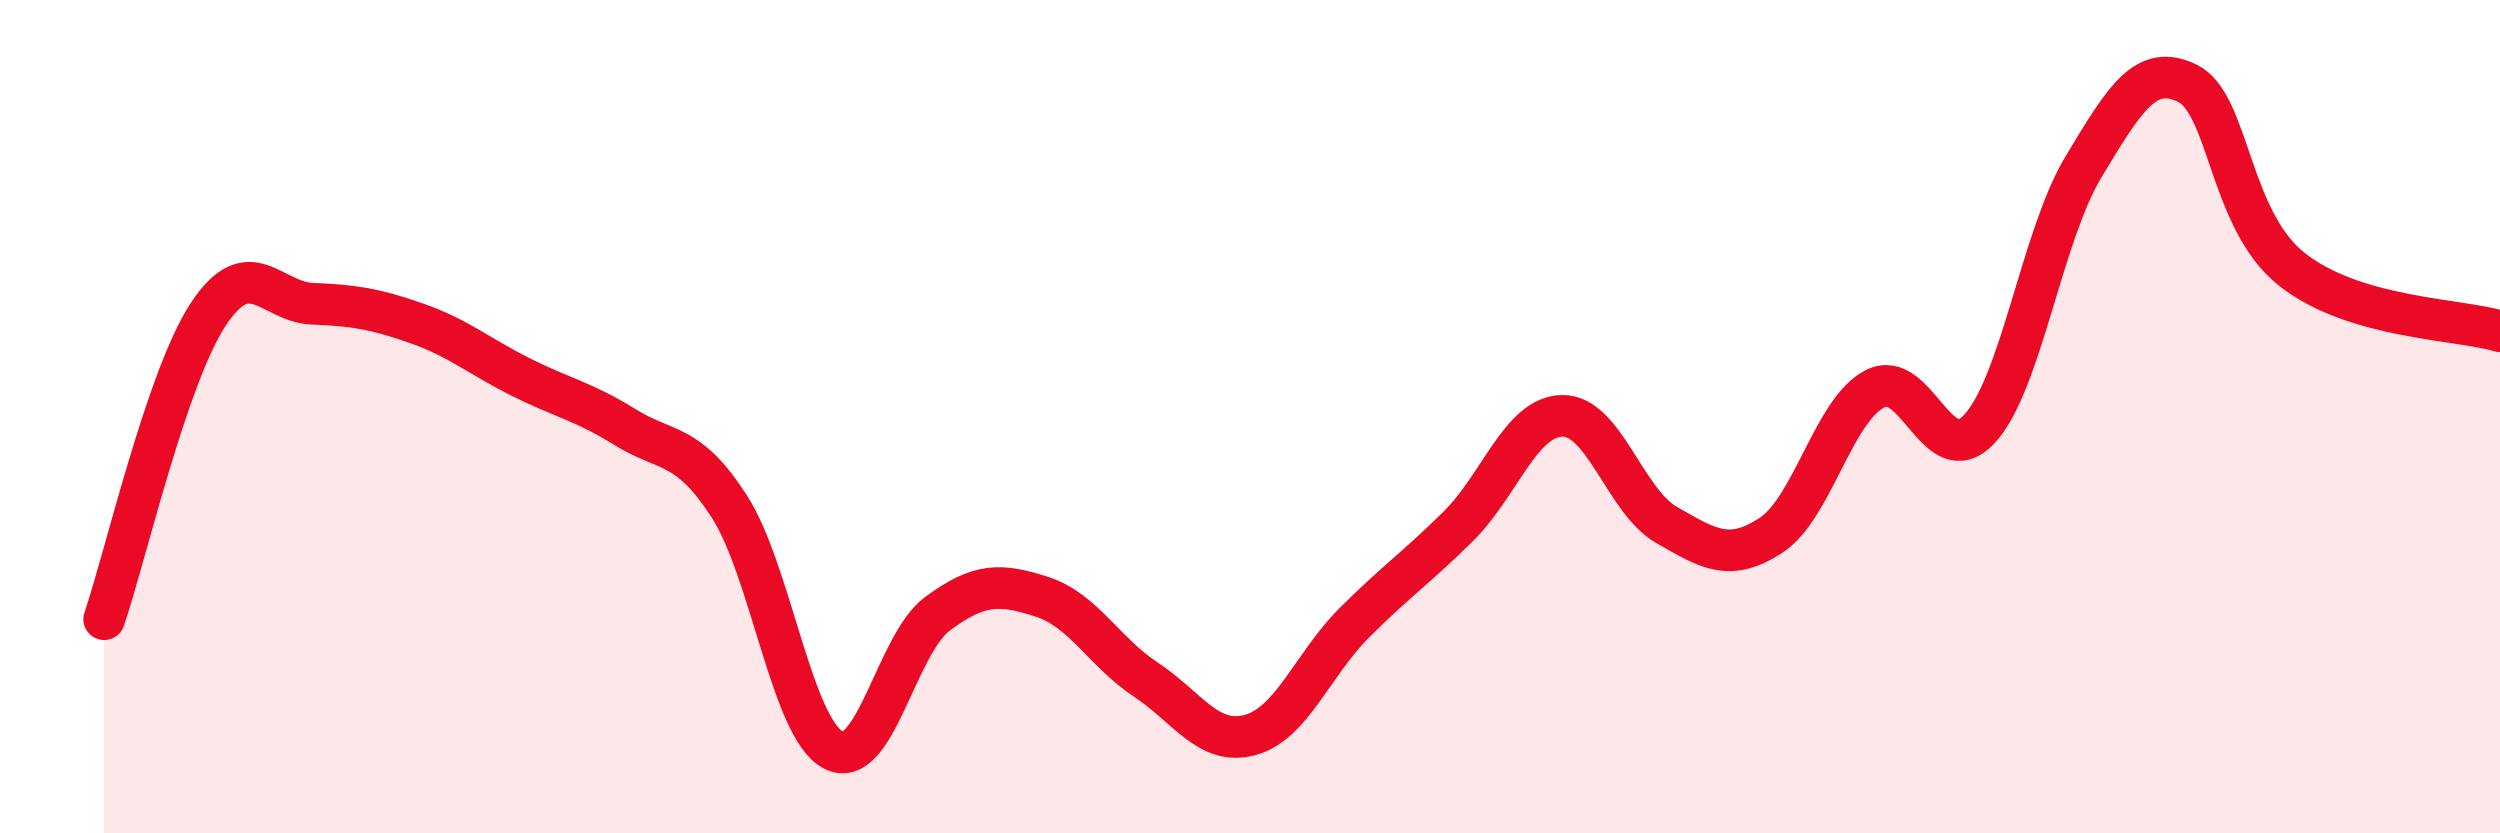
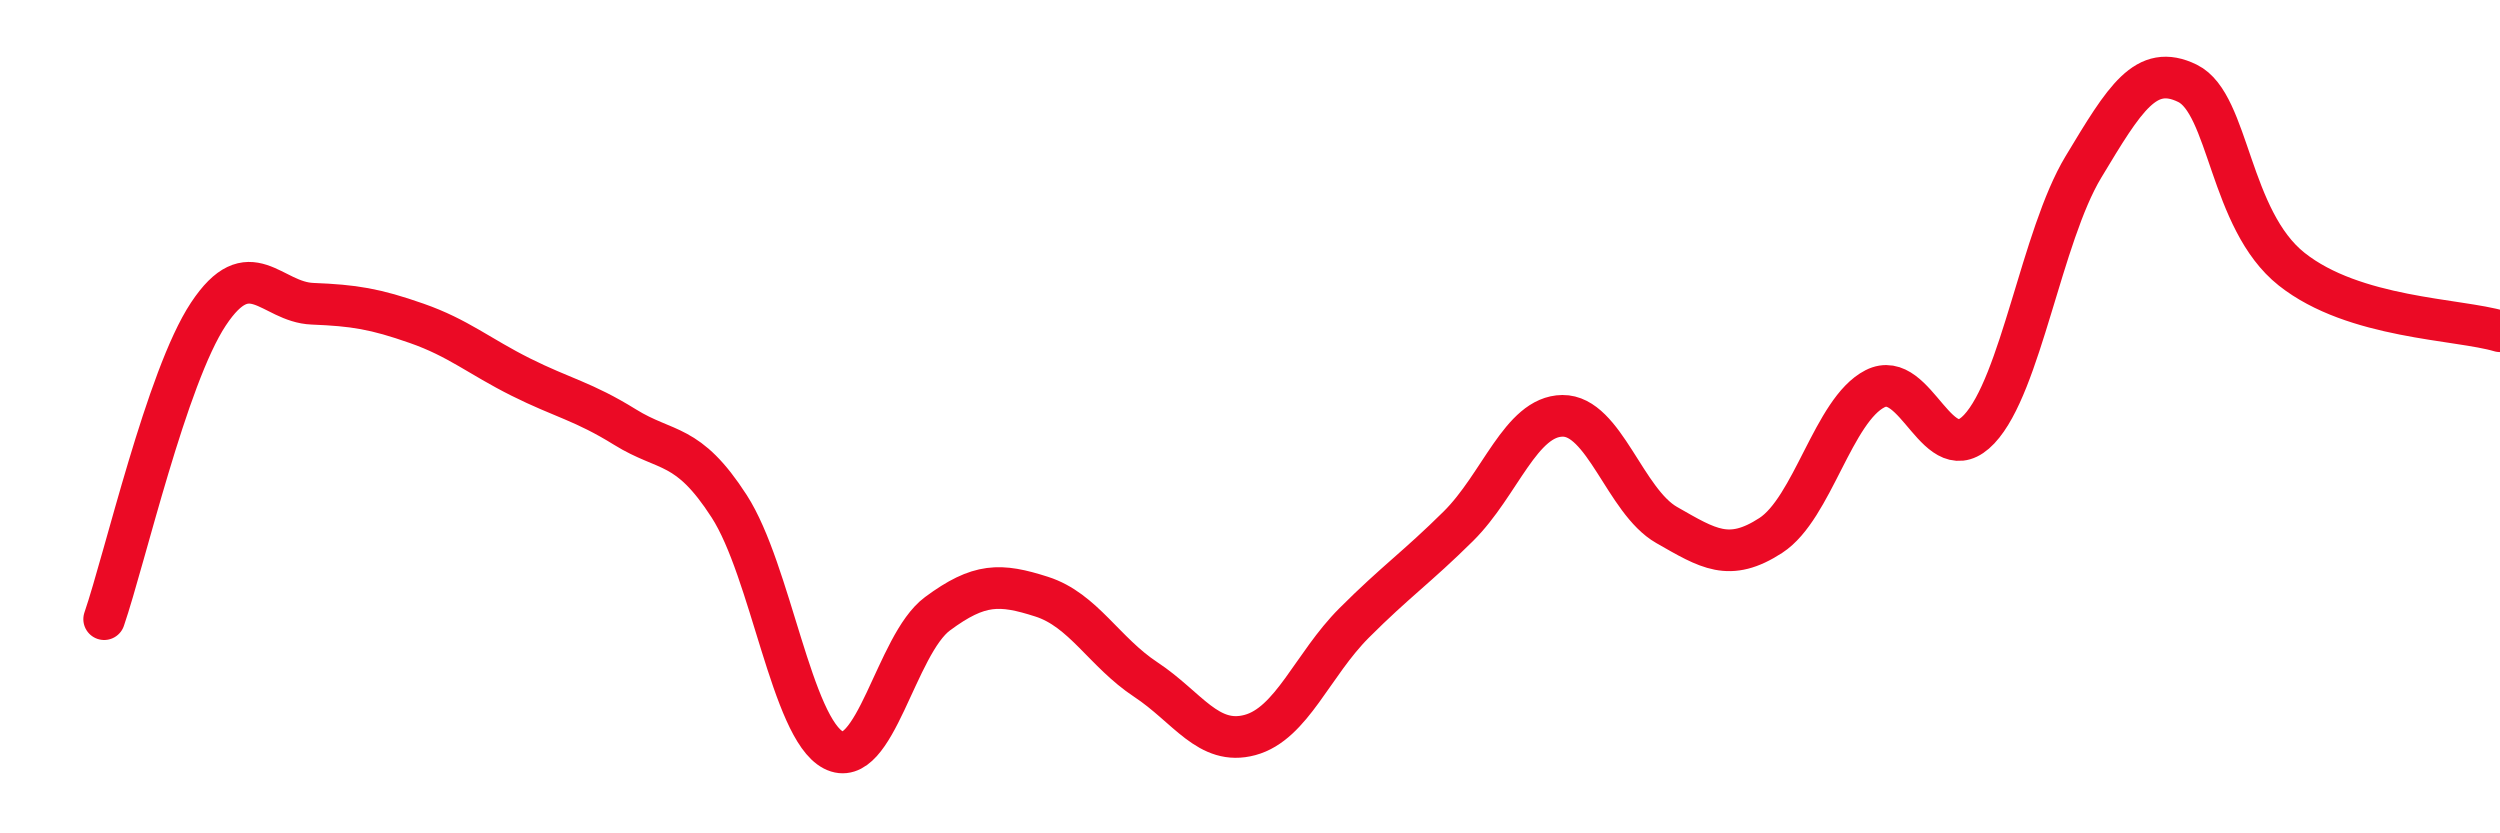
<svg xmlns="http://www.w3.org/2000/svg" width="60" height="20" viewBox="0 0 60 20">
-   <path d="M 2.5,14.86 C 3,13.4 4,9.05 5,7.54 C 6,6.03 6.5,7.25 7.5,7.29 C 8.5,7.33 9,7.41 10,7.76 C 11,8.11 11.5,8.55 12.5,9.05 C 13.5,9.55 14,9.63 15,10.25 C 16,10.87 16.5,10.6 17.5,12.15 C 18.5,13.7 19,17.48 20,18 C 21,18.52 21.5,15.47 22.5,14.73 C 23.5,13.99 24,14 25,14.32 C 26,14.64 26.5,15.65 27.5,16.31 C 28.5,16.97 29,17.91 30,17.64 C 31,17.37 31.5,15.95 32.5,14.95 C 33.5,13.95 34,13.62 35,12.63 C 36,11.64 36.5,9.99 37.5,9.98 C 38.5,9.97 39,12.03 40,12.6 C 41,13.17 41.5,13.5 42.5,12.85 C 43.5,12.2 44,9.84 45,9.33 C 46,8.82 46.5,11.36 47.5,10.3 C 48.5,9.24 49,5.67 50,4.01 C 51,2.35 51.5,1.51 52.5,2 C 53.5,2.49 53.5,5.27 55,6.46 C 56.5,7.65 59,7.65 60,7.95L60 20L2.5 20Z" fill="#EB0A25" opacity="0.1" stroke-linecap="round" stroke-linejoin="round" />
  <path d="M 2.5,14.86 C 3,13.4 4,9.05 5,7.54 C 6,6.03 6.5,7.25 7.5,7.29 C 8.5,7.33 9,7.41 10,7.76 C 11,8.11 11.5,8.55 12.5,9.05 C 13.5,9.55 14,9.63 15,10.25 C 16,10.87 16.5,10.6 17.5,12.15 C 18.5,13.7 19,17.48 20,18 C 21,18.52 21.5,15.47 22.5,14.73 C 23.5,13.99 24,14 25,14.32 C 26,14.64 26.5,15.65 27.5,16.31 C 28.5,16.97 29,17.91 30,17.64 C 31,17.37 31.5,15.95 32.5,14.95 C 33.5,13.95 34,13.62 35,12.63 C 36,11.64 36.5,9.99 37.5,9.98 C 38.5,9.97 39,12.03 40,12.6 C 41,13.17 41.5,13.5 42.5,12.85 C 43.5,12.2 44,9.84 45,9.33 C 46,8.82 46.5,11.36 47.5,10.3 C 48.5,9.24 49,5.67 50,4.01 C 51,2.35 51.5,1.51 52.5,2 C 53.5,2.49 53.5,5.27 55,6.46 C 56.5,7.65 59,7.65 60,7.95" stroke="#EB0A25" stroke-width="1" fill="none" stroke-linecap="round" stroke-linejoin="round" />
</svg>